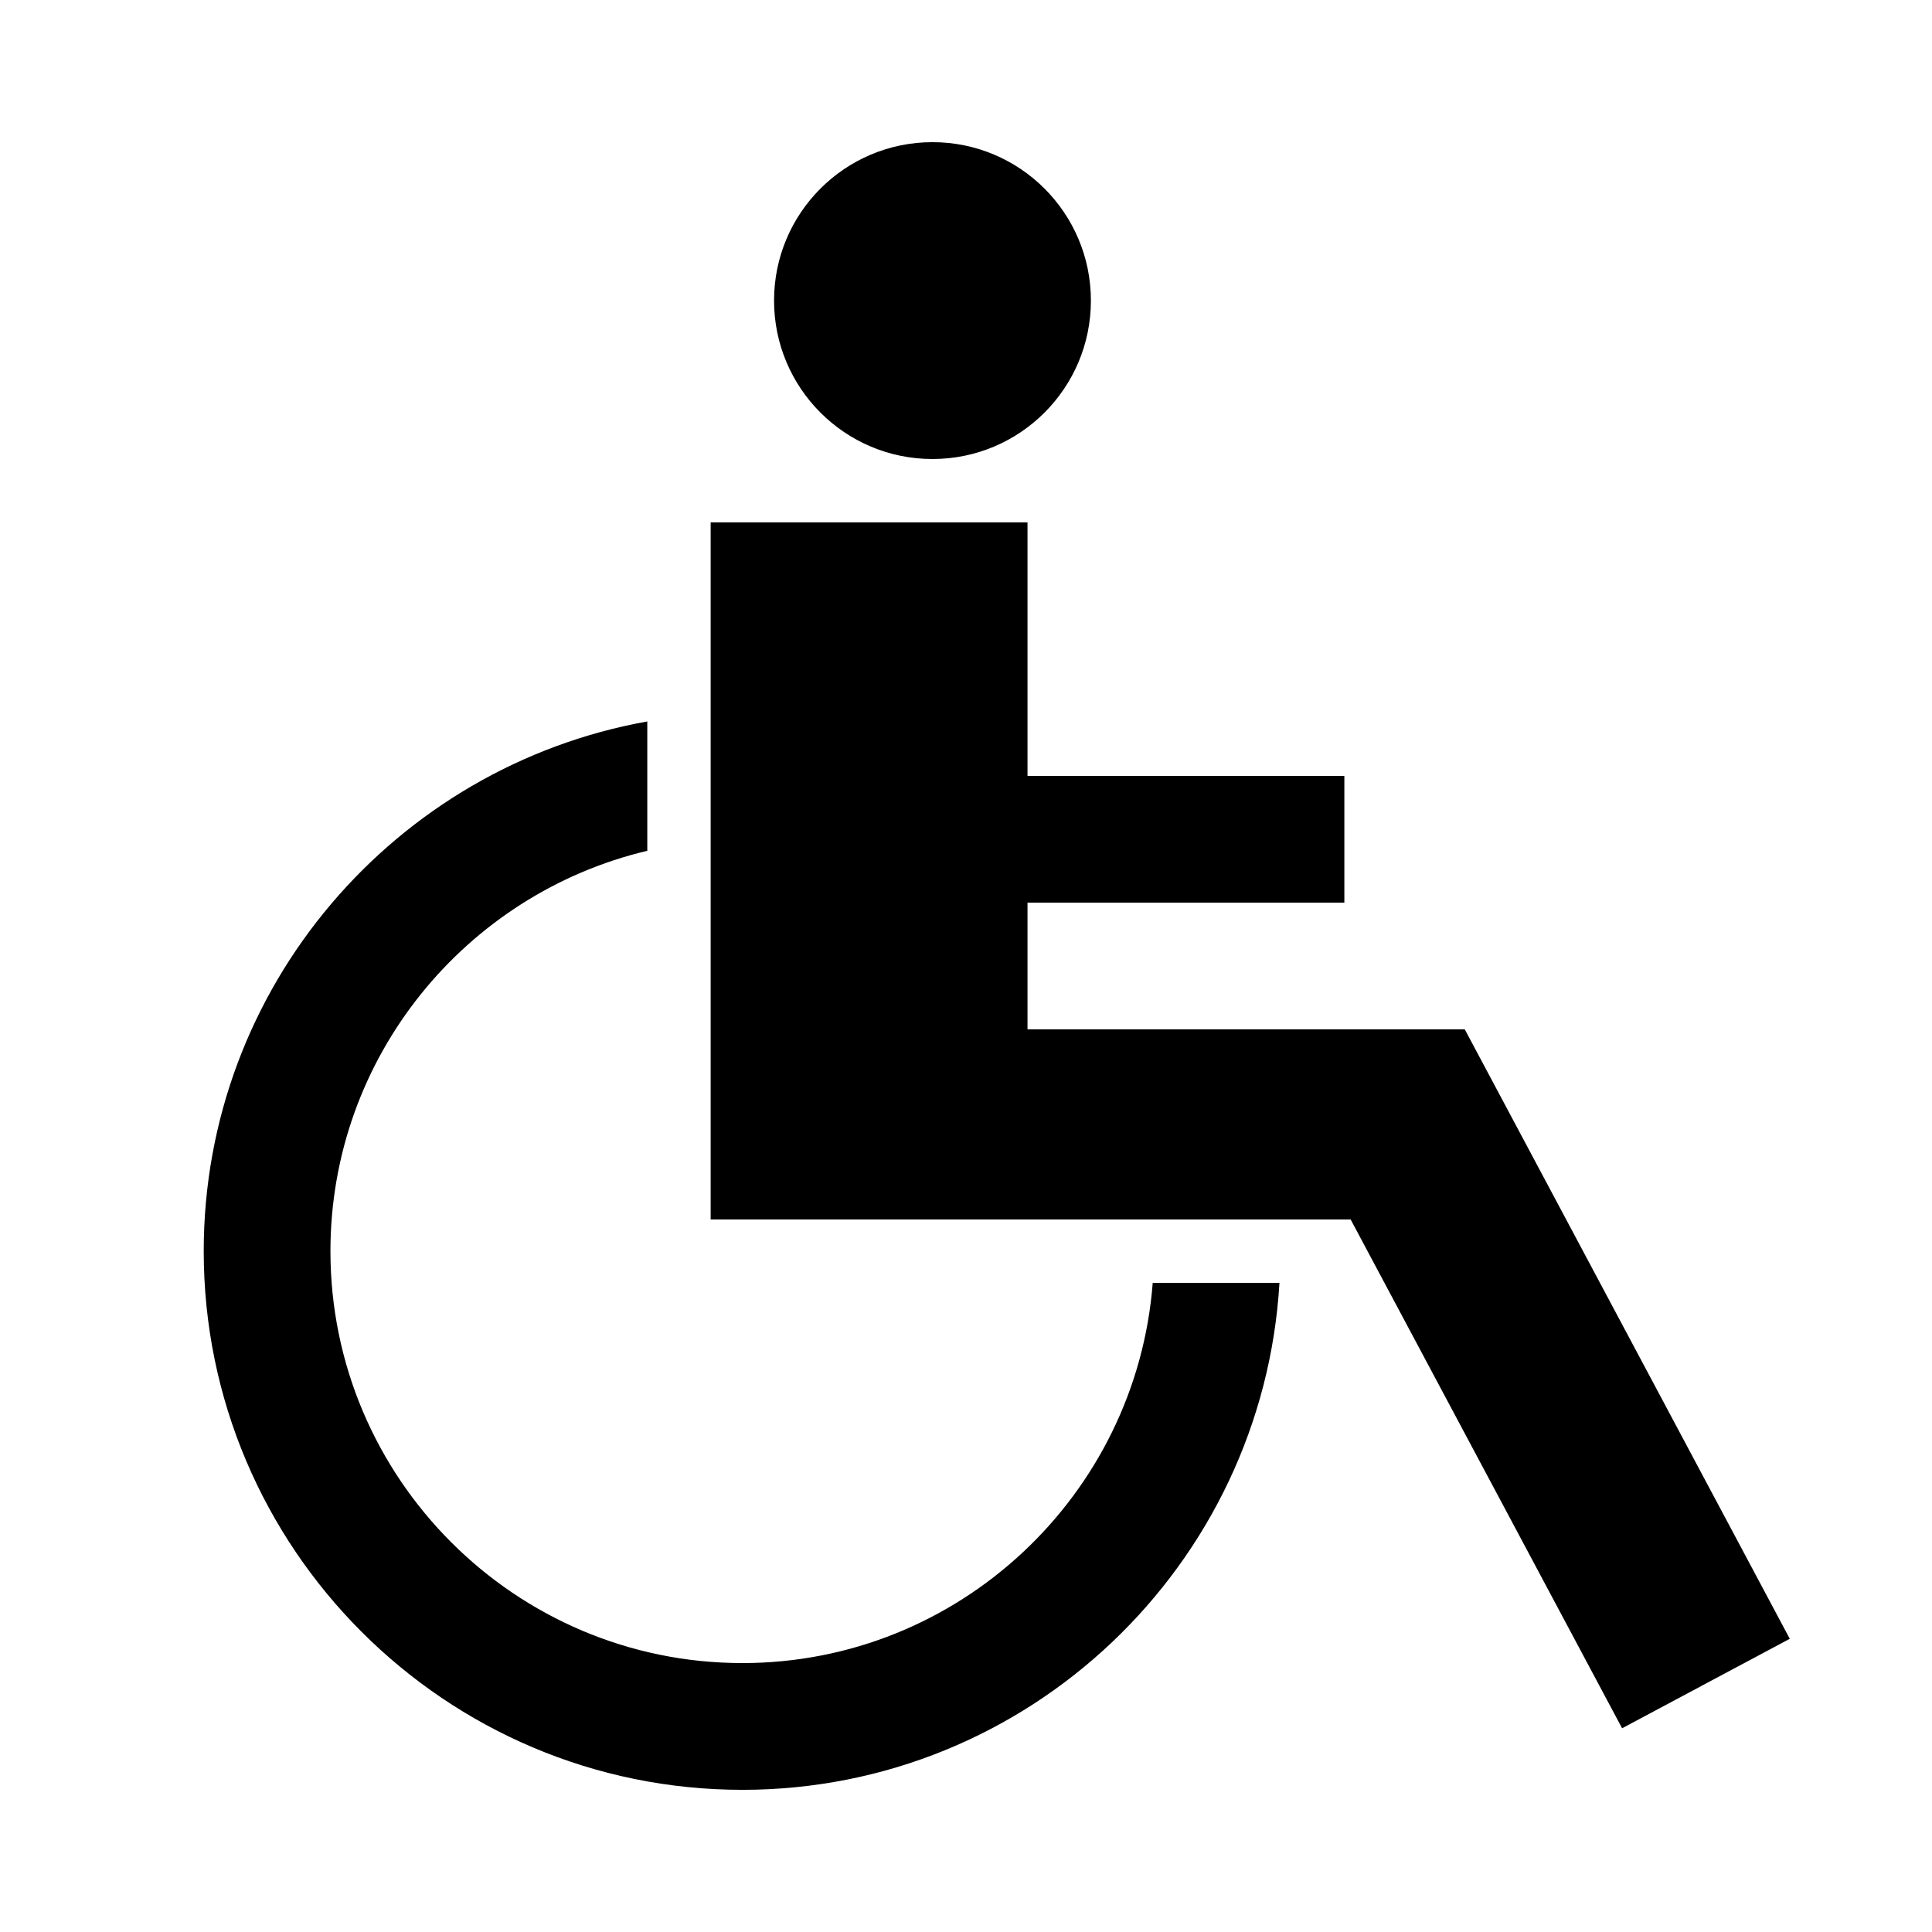
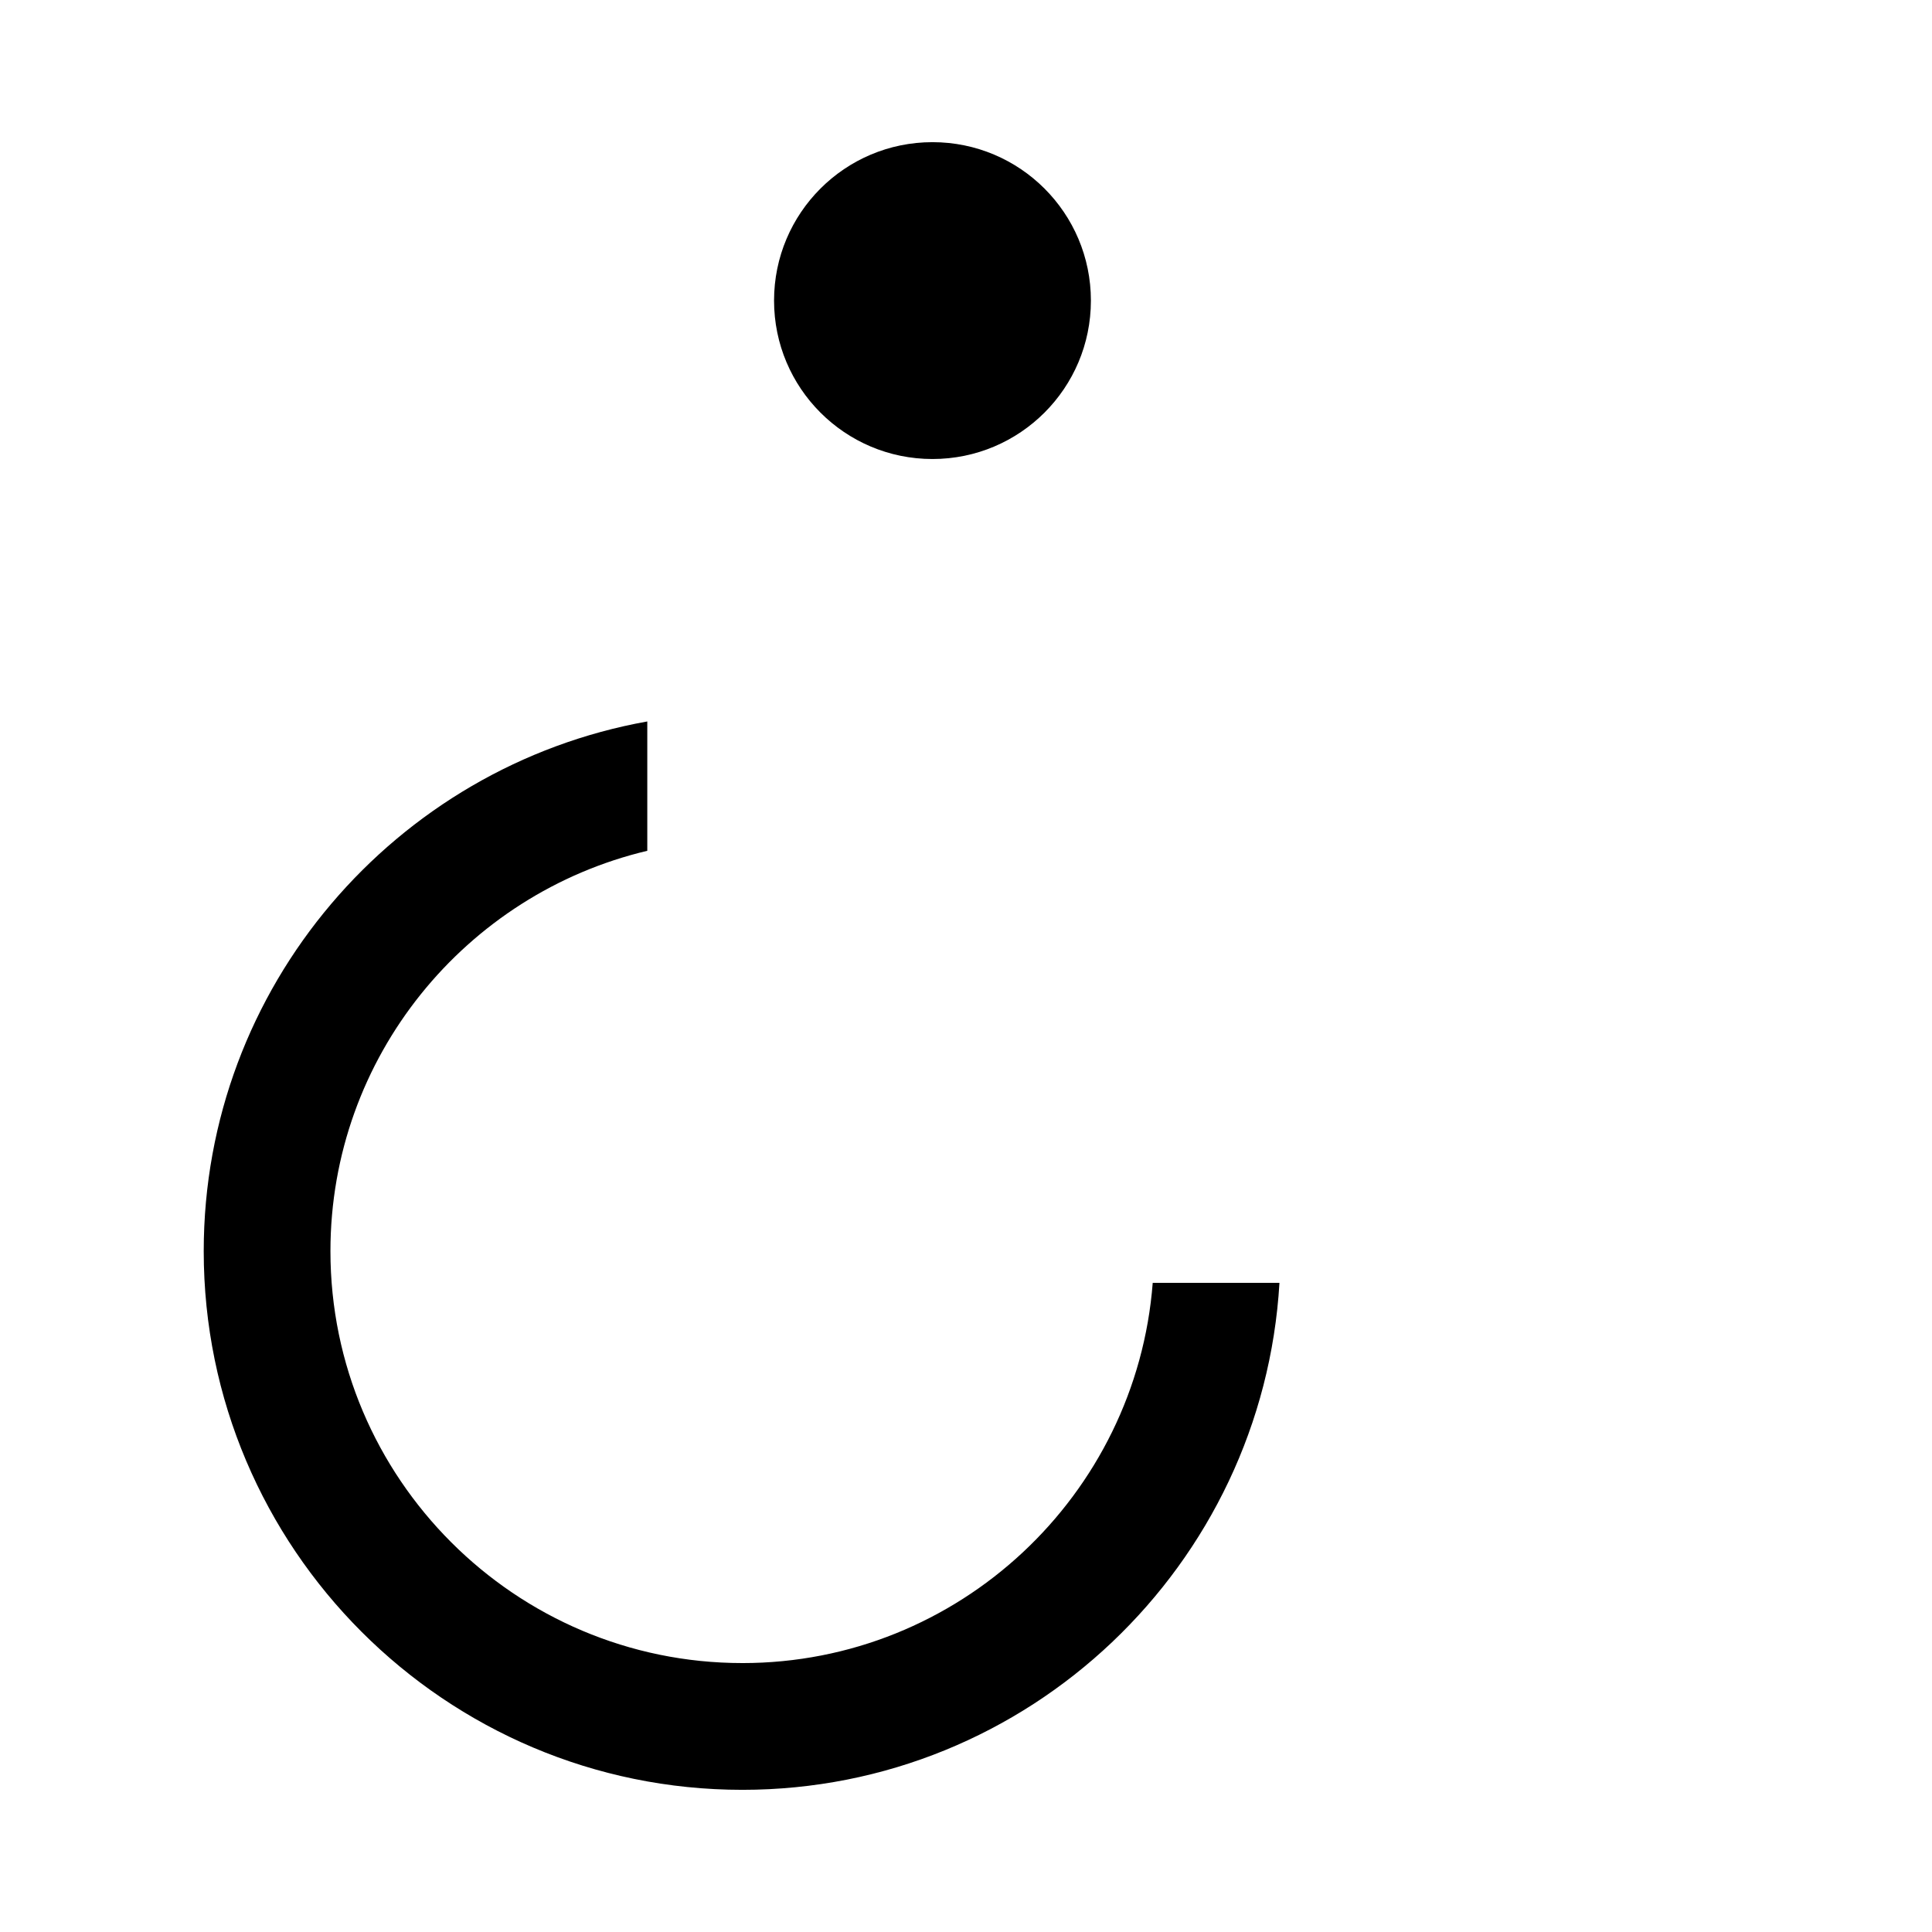
<svg xmlns="http://www.w3.org/2000/svg" fill="#000000" width="800px" height="800px" version="1.1" viewBox="144 144 512 512">
  <g>
    <path d="m340.73 584.73c-60.188 0-109.16-48.969-109.16-109.16 0-51.488 35.887-94.699 83.969-106.1v-34.277c-66.723 11.941-117.55 70.297-117.55 140.38 0 78.73 64.035 142.75 142.75 142.75 75.875 0 137.93-59.551 142.33-134.35h-33.586c-4.336 56.273-51.41 100.76-108.74 100.76z" />
    <path d="m433.1 223.66c0 23.188-18.797 41.984-41.984 41.984s-41.984-18.797-41.984-41.984 18.797-41.984 41.984-41.984 41.984 18.797 41.984 41.984" />
-     <path d="m532.18 416.79h-115.88v-33.59h83.969v-33.586h-83.969v-67.176h-83.969v184.73h169.6l71.941 134.84 44.438-23.711z" />
  </g>
</svg>